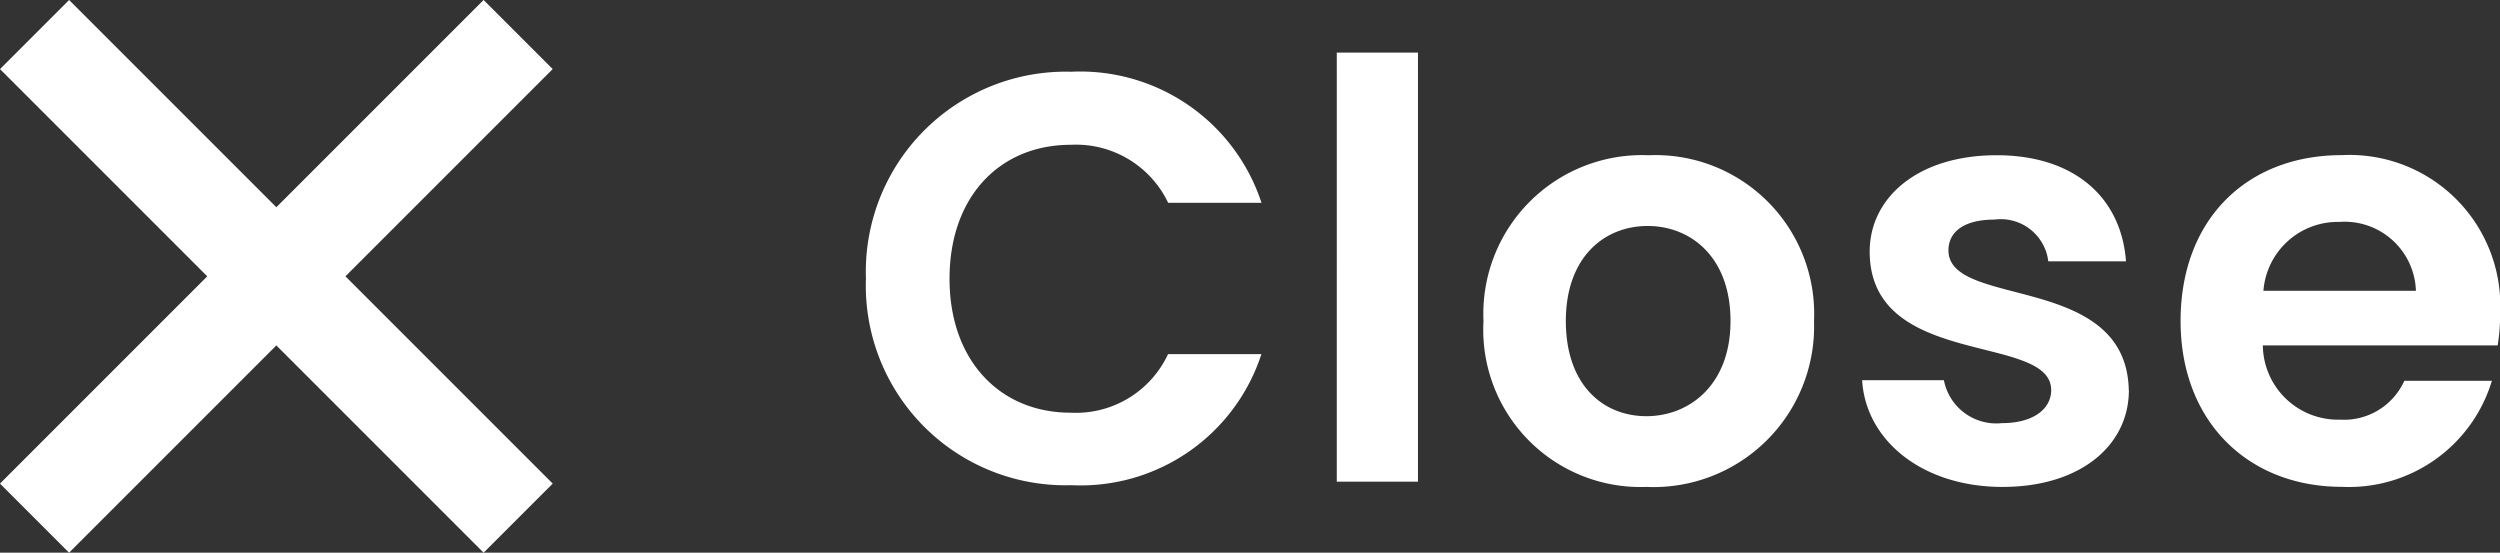
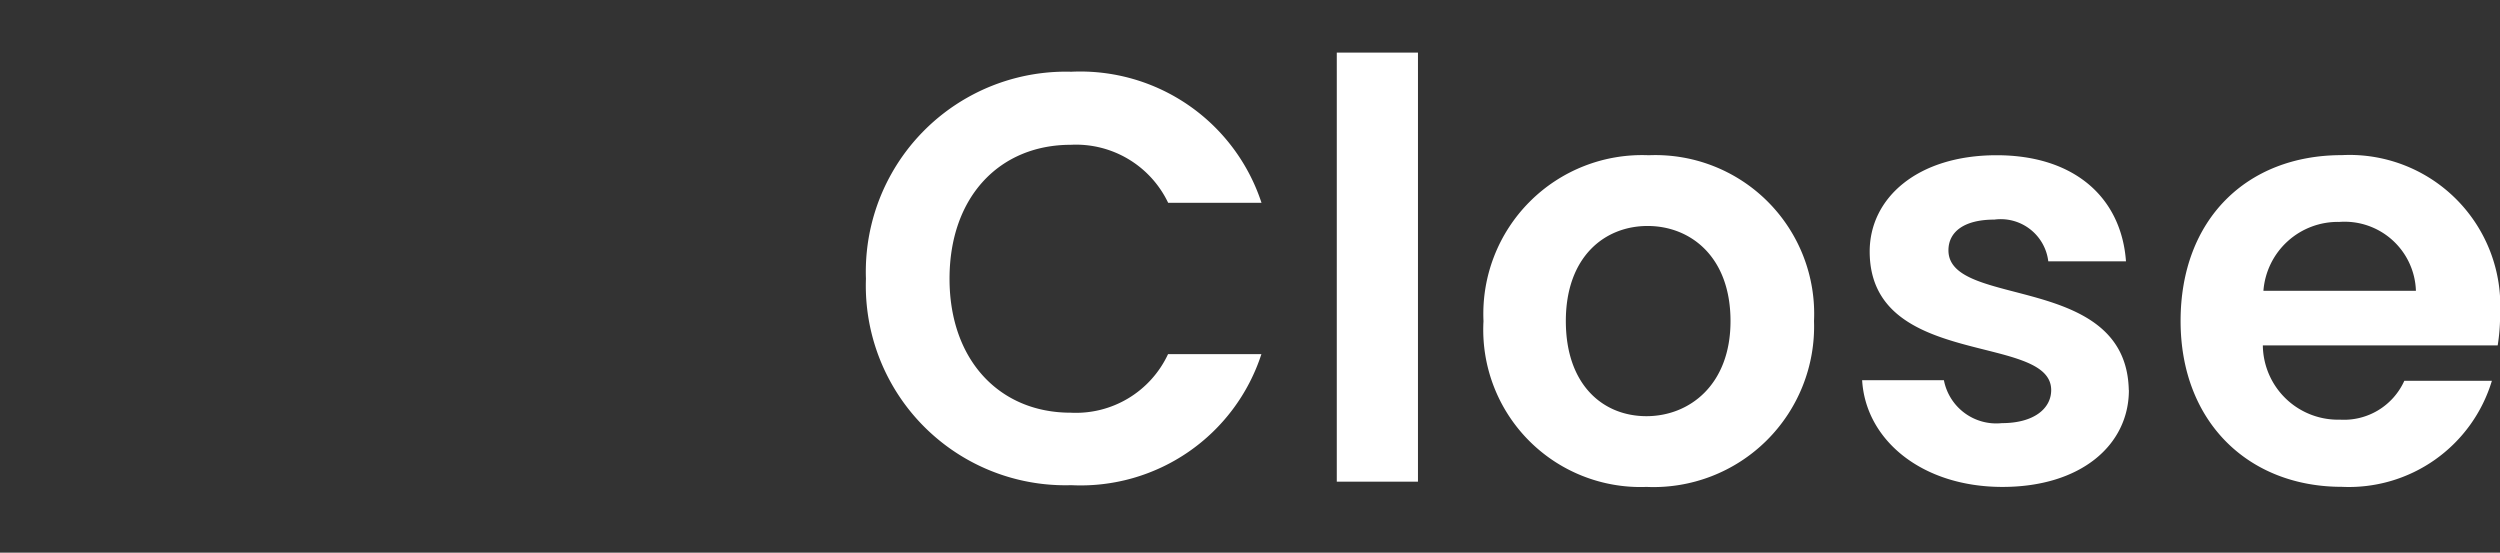
<svg xmlns="http://www.w3.org/2000/svg" width="103.472" height="22.875" viewBox="0 0 103.472 22.875">
  <rect x="0" y="0" width="103.472" height="22.875" fill="#333333" stroke="none" />
  <defs>
    <style>.a{fill:#fff;}</style>
  </defs>
  <g transform="translate(-594 -1993.063)">
-     <rect class="a" width="28.307" height="4.044" transform="translate(596.86 1993.063) rotate(45)" />
-     <rect class="a" width="28.307" height="4.044" transform="translate(616.875 1995.922) rotate(135)" />
    <path class="a" d="M.84-8.4A8.26,8.26,0,0,0,9.336.144,7.866,7.866,0,0,0,17.208-5.28H13.344A4.206,4.206,0,0,1,9.312-2.856C6.384-2.856,4.3-5.016,4.3-8.4c0-3.408,2.088-5.544,5.016-5.544a4.224,4.224,0,0,1,4.032,2.4h3.864a7.894,7.894,0,0,0-7.872-5.424A8.28,8.28,0,0,0,.84-8.4ZM20.328,0h3.36V-17.76h-3.36ZM40.08-6.648a6.57,6.57,0,0,0-6.84-6.864A6.57,6.57,0,0,0,26.4-6.648,6.508,6.508,0,0,0,33.144.216,6.647,6.647,0,0,0,40.08-6.648Zm-10.272,0c0-2.664,1.608-3.936,3.384-3.936s3.432,1.272,3.432,3.936c0,2.64-1.7,3.936-3.48,3.936C31.344-2.712,29.808-4.008,29.808-6.648Zm23.3,2.856c-.1-4.872-7.464-3.36-7.464-5.784,0-.768.648-1.272,1.9-1.272A1.981,1.981,0,0,1,49.776-9.12h3.216c-.192-2.64-2.136-4.392-5.352-4.392-3.288,0-5.256,1.776-5.256,3.984,0,4.872,7.512,3.36,7.512,5.736,0,.768-.72,1.368-2.04,1.368a2.207,2.207,0,0,1-2.4-1.776H42.072C42.216-1.728,44.544.216,47.88.216,51.12.216,53.112-1.512,53.112-3.792Zm8.712-6.96A2.954,2.954,0,0,1,64.992-7.9H58.68A3.088,3.088,0,0,1,61.824-10.752Zm6.312,6.576H64.512a2.74,2.74,0,0,1-2.664,1.608A3.111,3.111,0,0,1,58.656-5.64h9.72a7.854,7.854,0,0,0,.1-1.3,6.242,6.242,0,0,0-6.552-6.576c-3.936,0-6.672,2.664-6.672,6.864,0,4.176,2.808,6.864,6.672,6.864A6.18,6.18,0,0,0,68.136-4.176Z" transform="translate(629 2013)" />
  </g>
</svg>